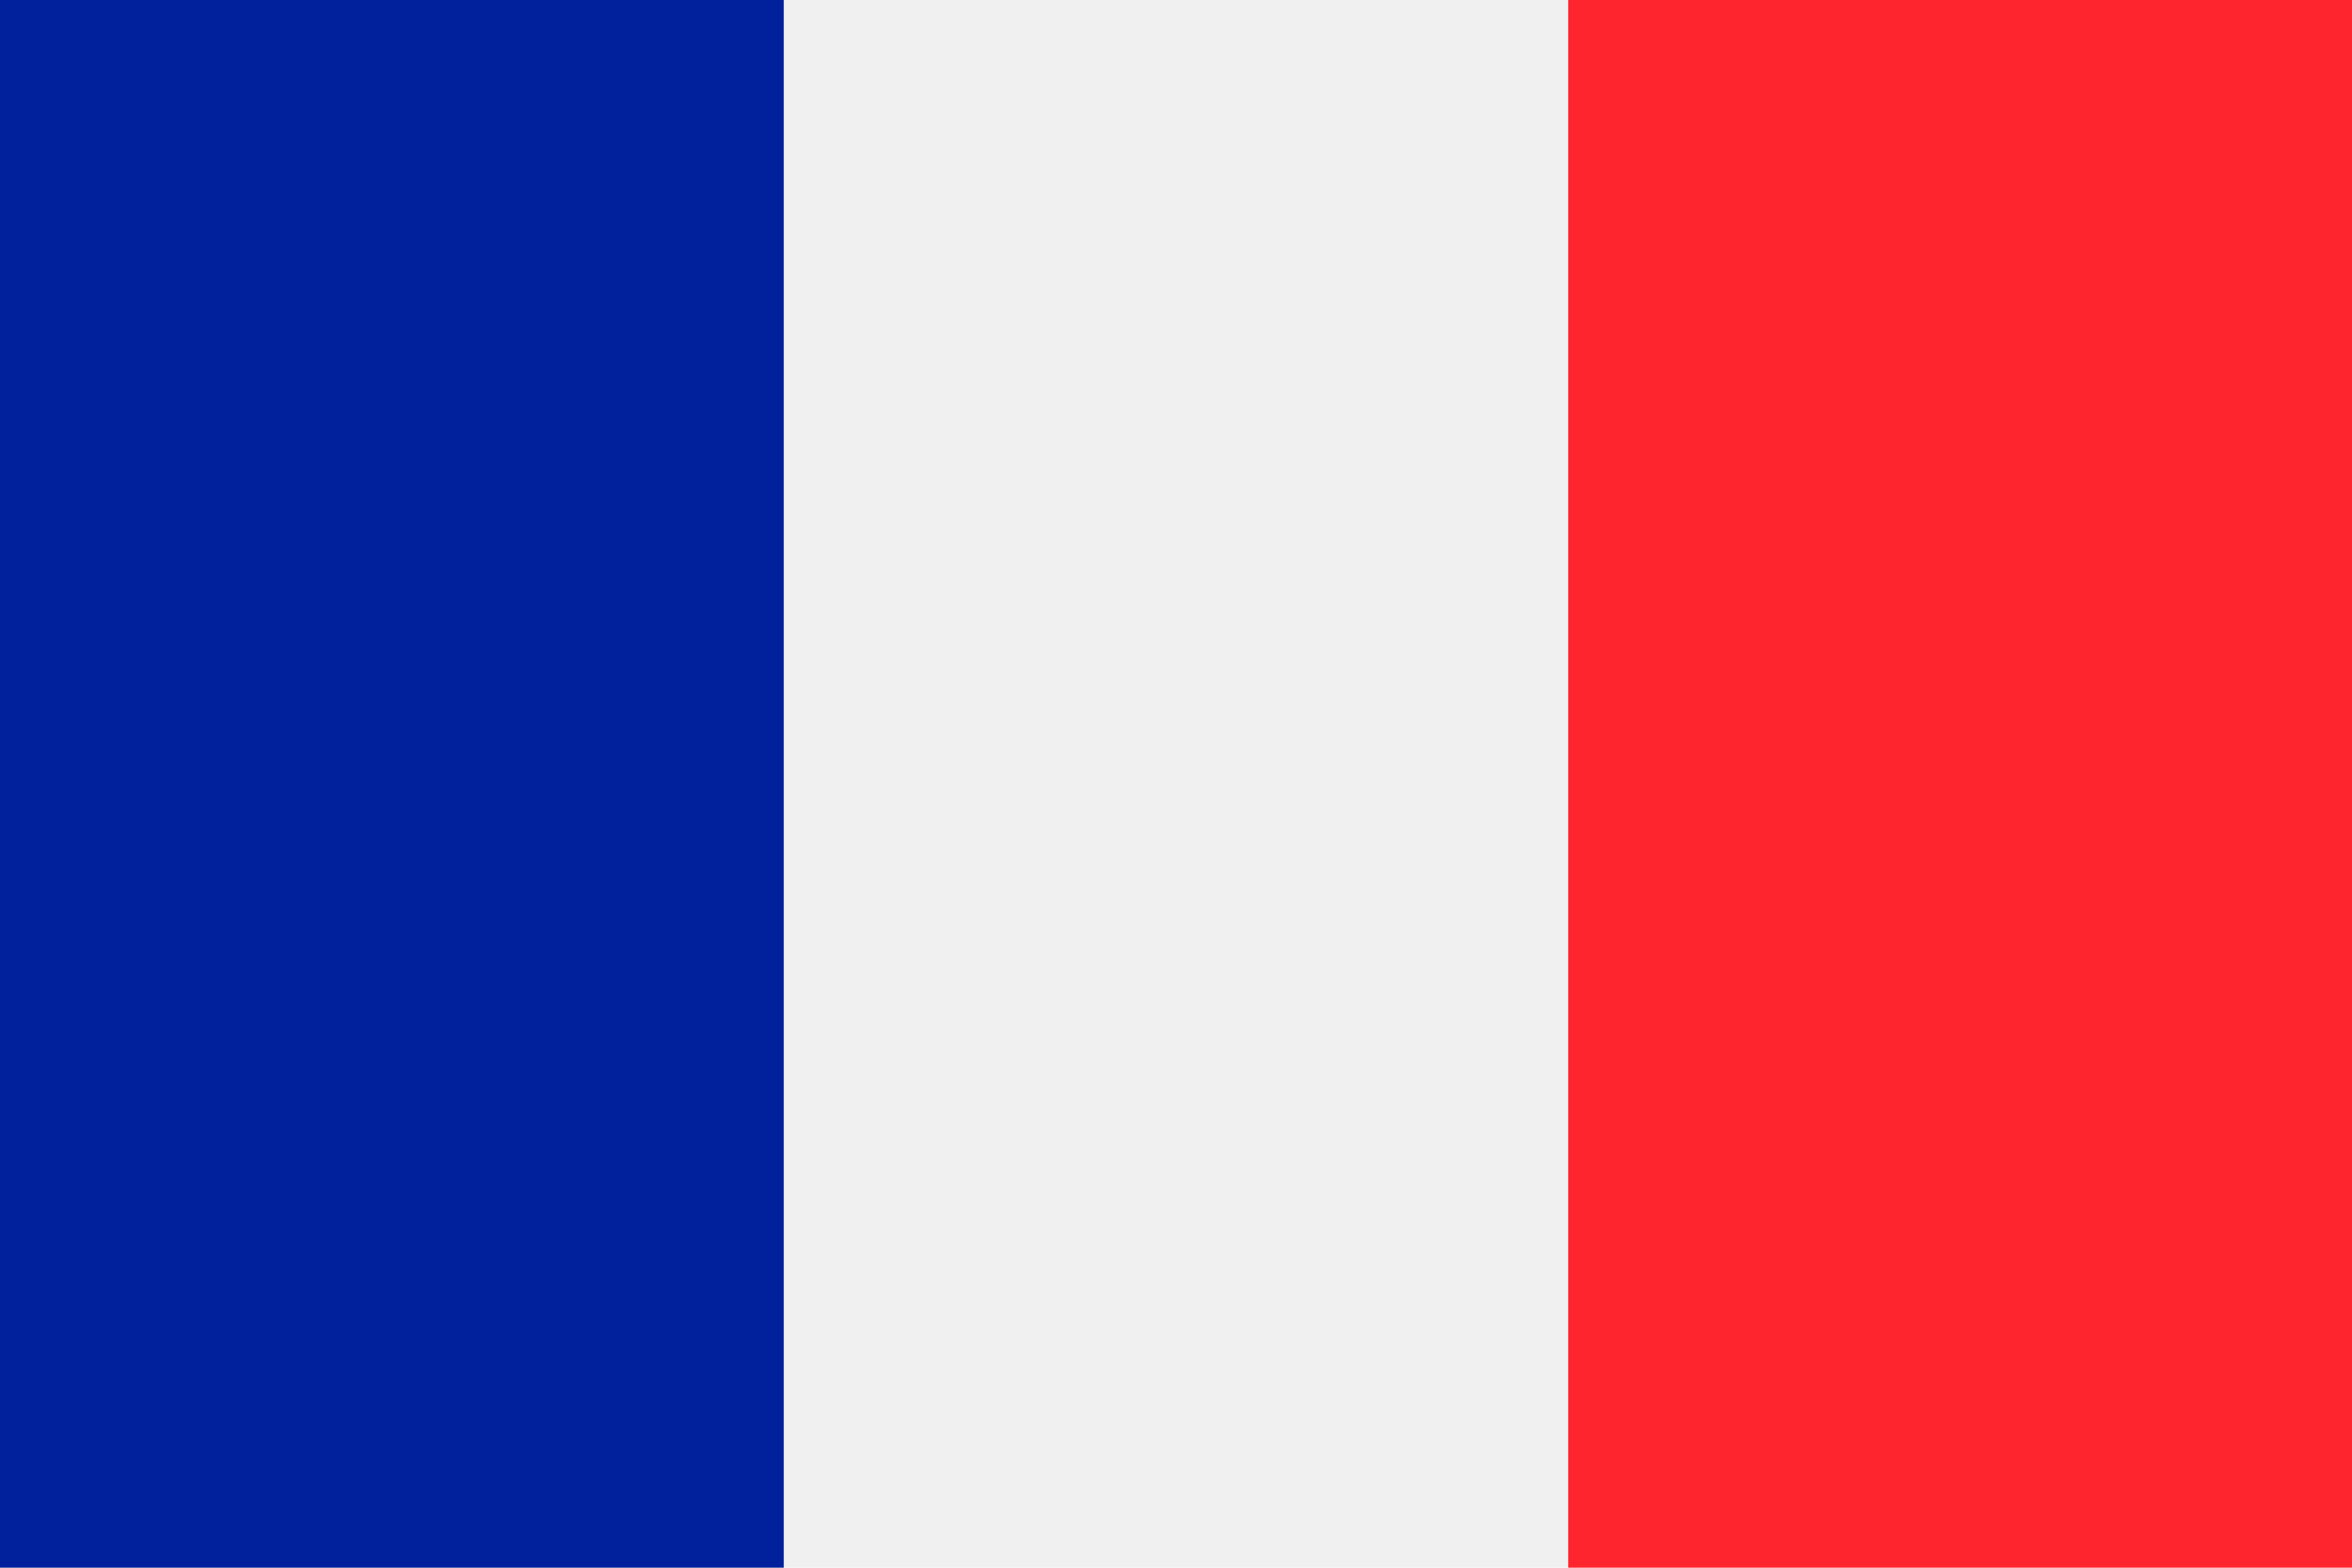
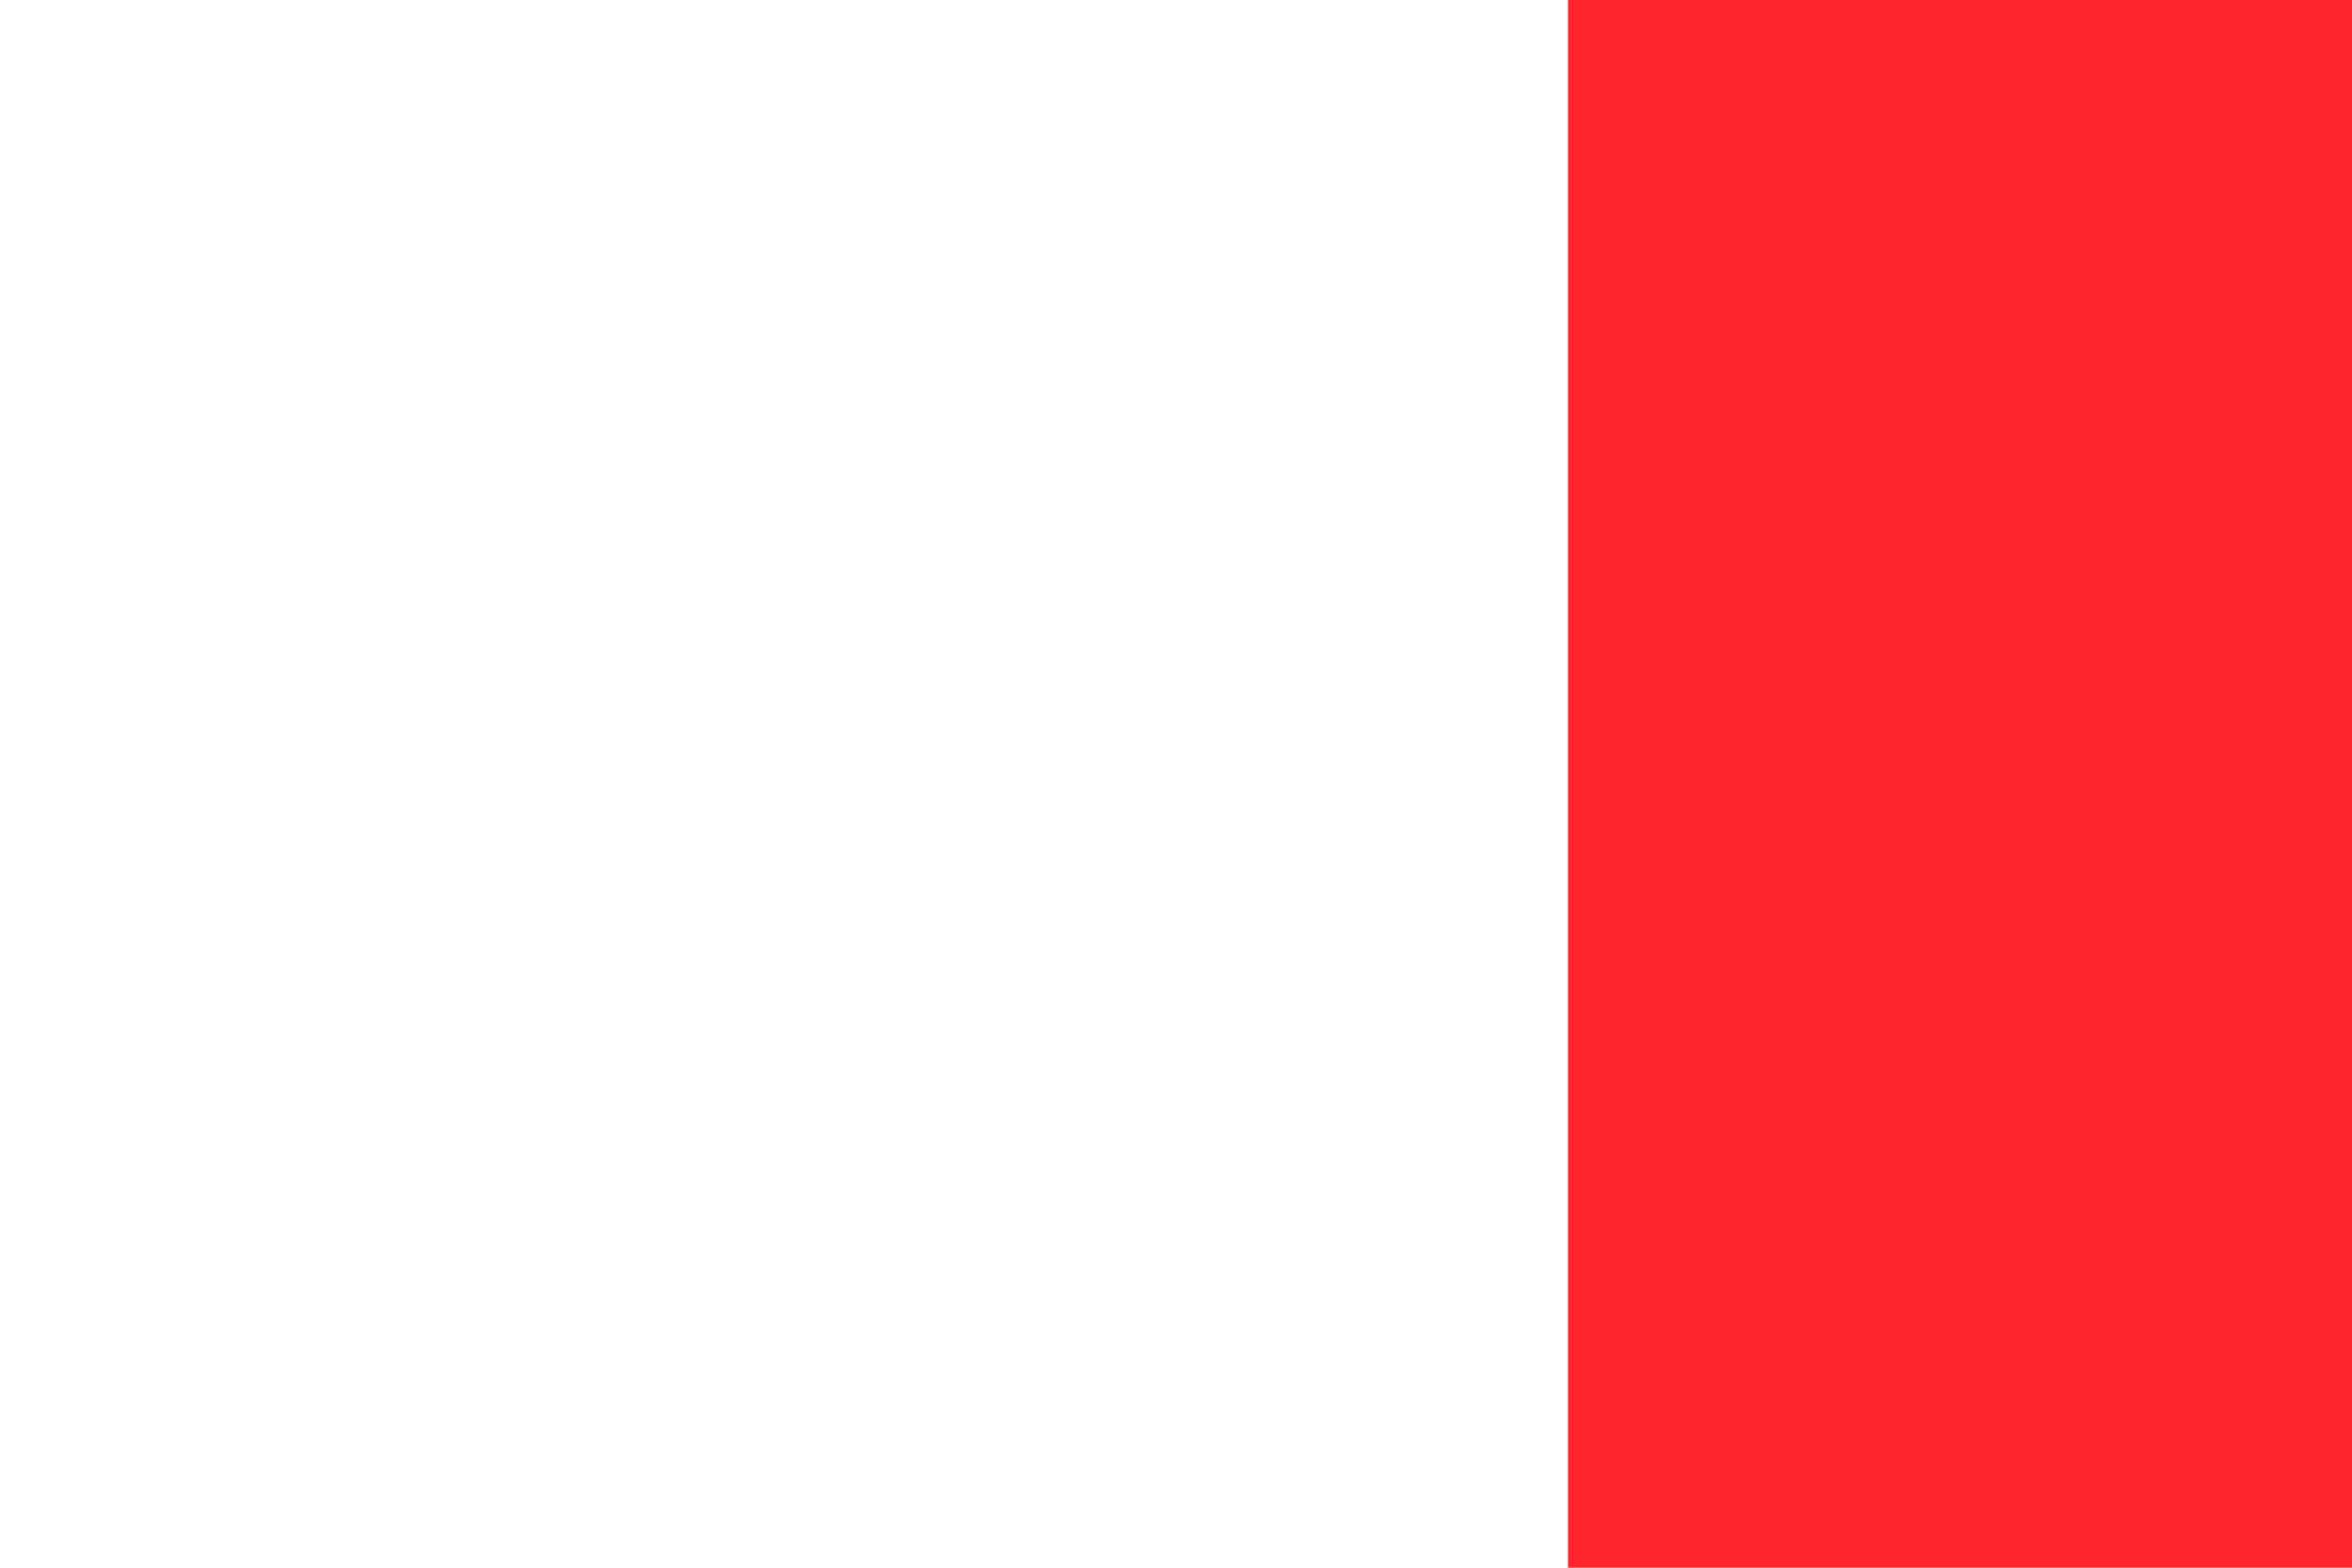
<svg xmlns="http://www.w3.org/2000/svg" width="171px" height="114px" viewBox="0 0 171 114" version="1.1">
  <title>France</title>
  <desc>Created with Sketch.</desc>
  <g id="France" stroke="none" stroke-width="1" fill="none" fill-rule="evenodd">
-     <rect id="blue" fill="#00219B" x="0" y="0" width="57" height="114" />
    <rect id="red" fill="#FF252E" x="114" y="0" width="57" height="114" />
-     <rect id="white" fill="#F0F0F0" x="57" y="0" width="57" height="114" />
  </g>
</svg>